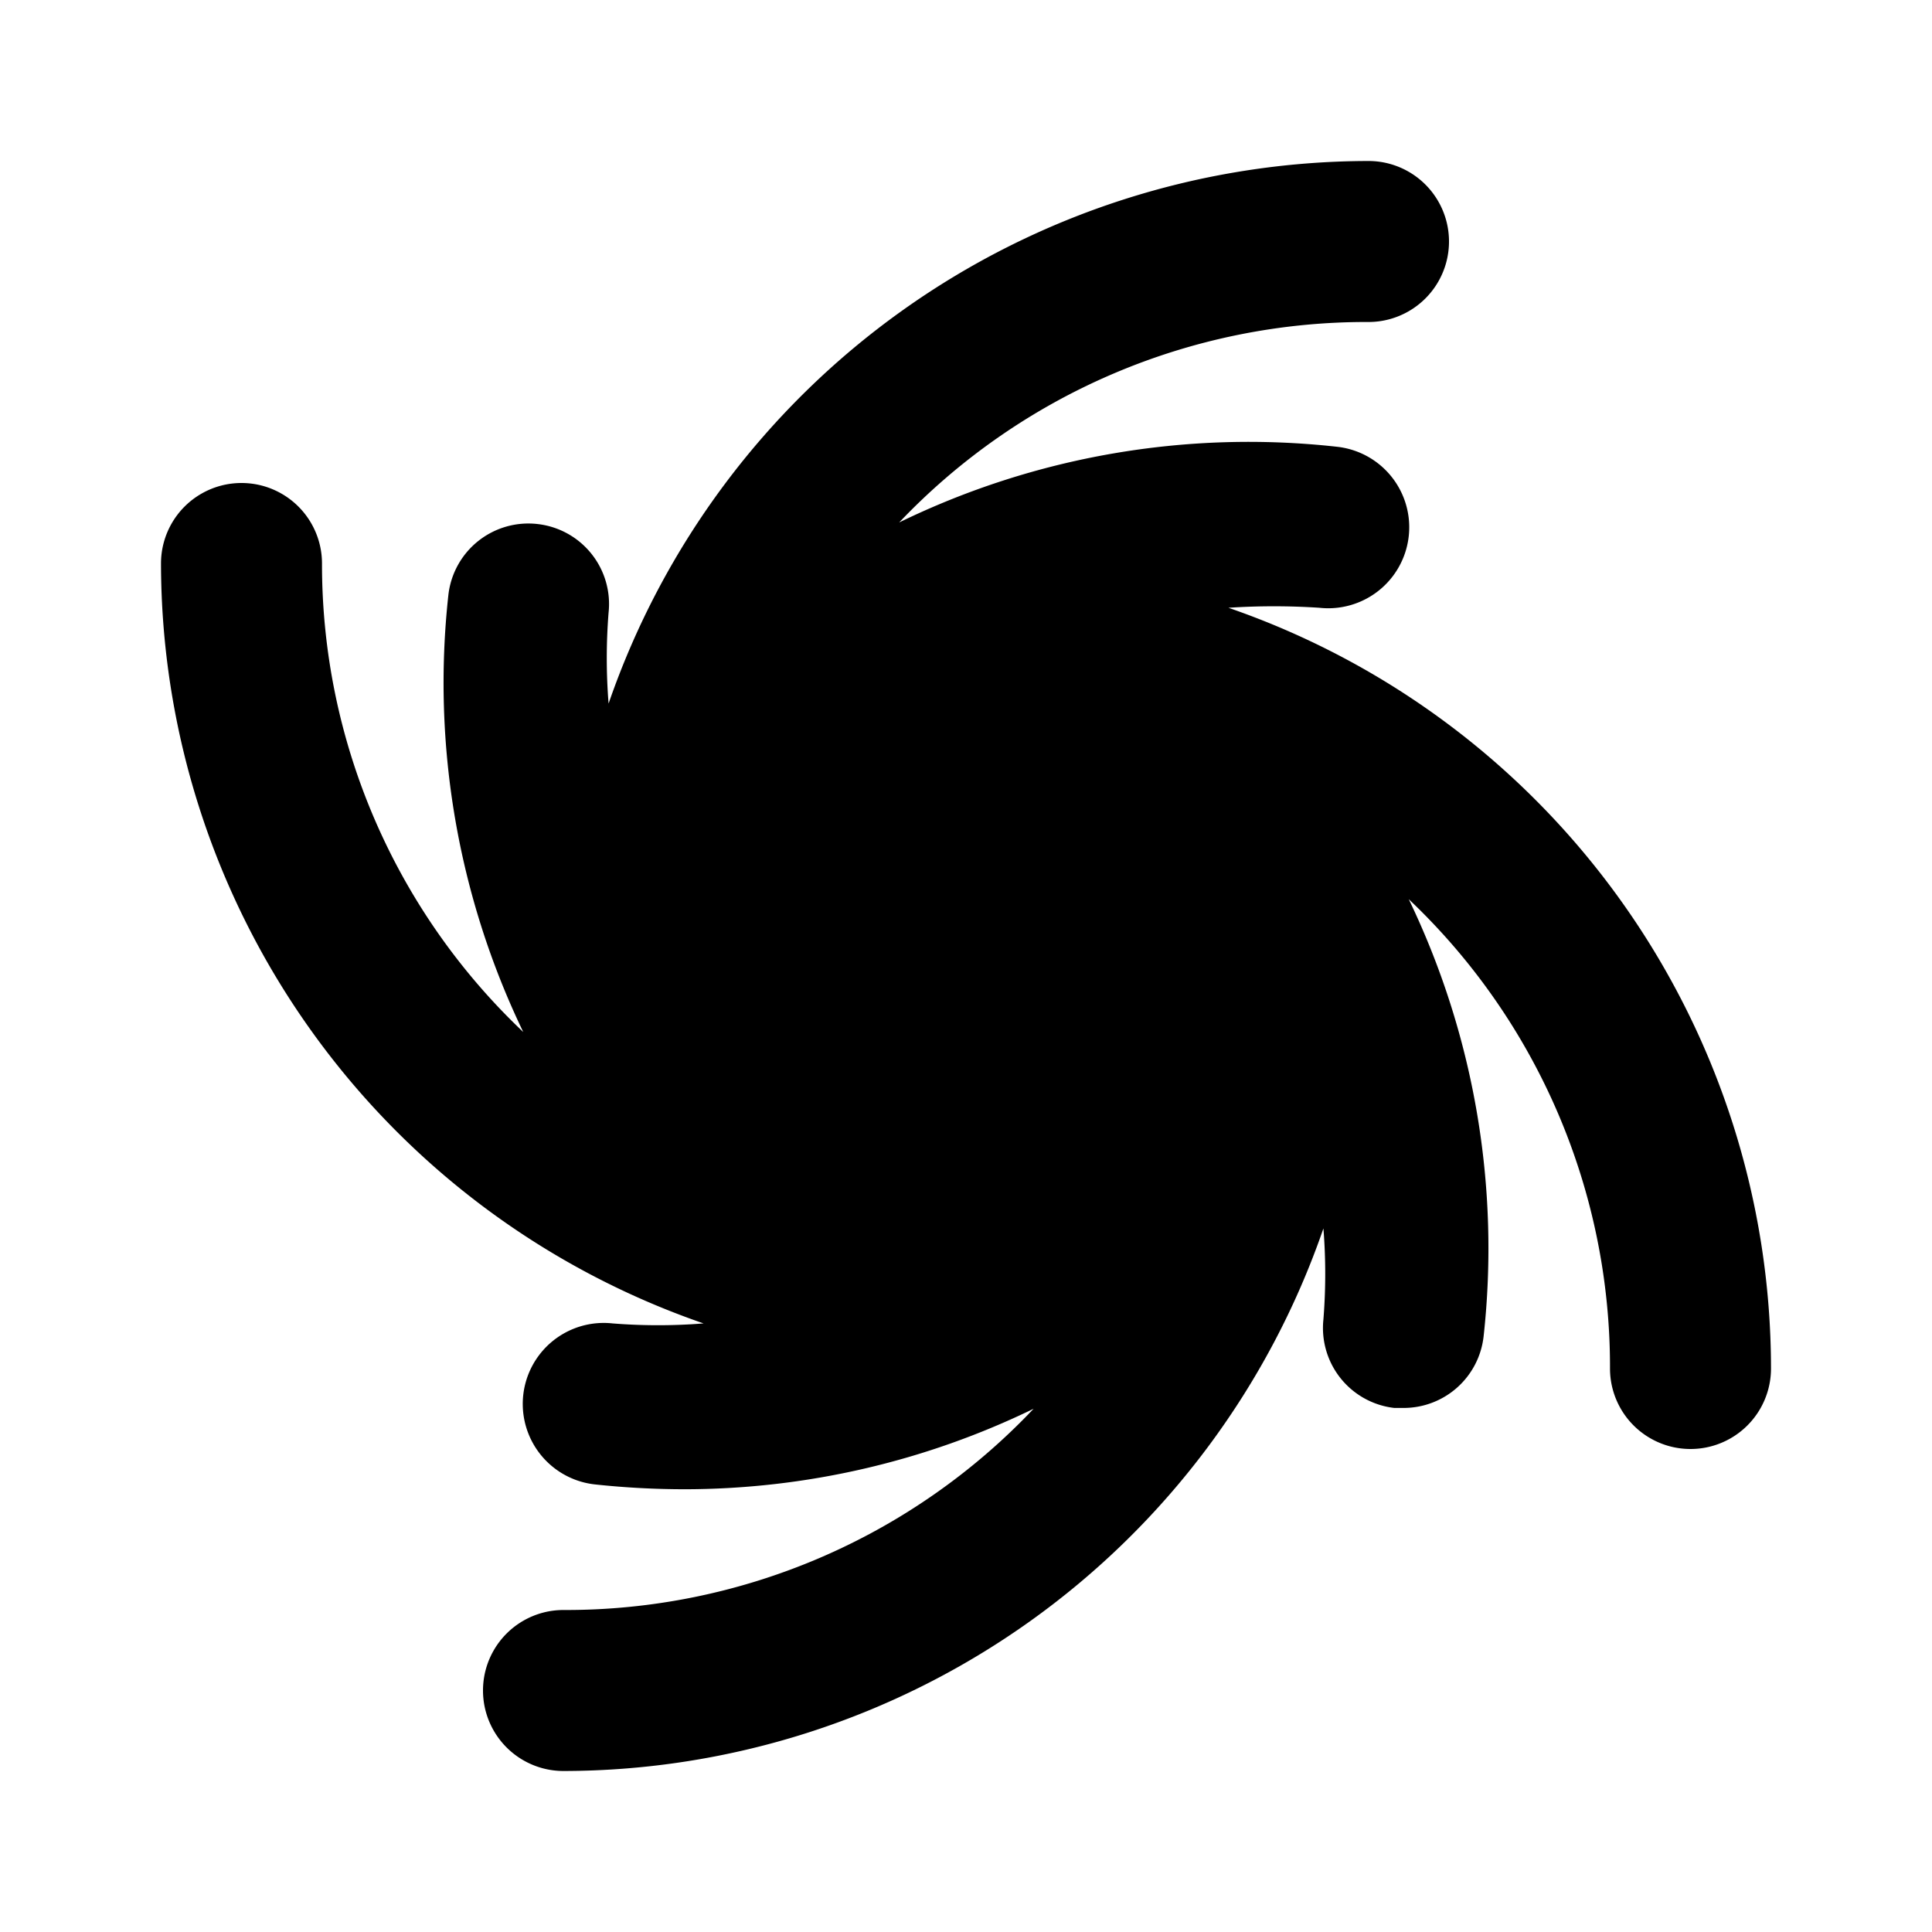
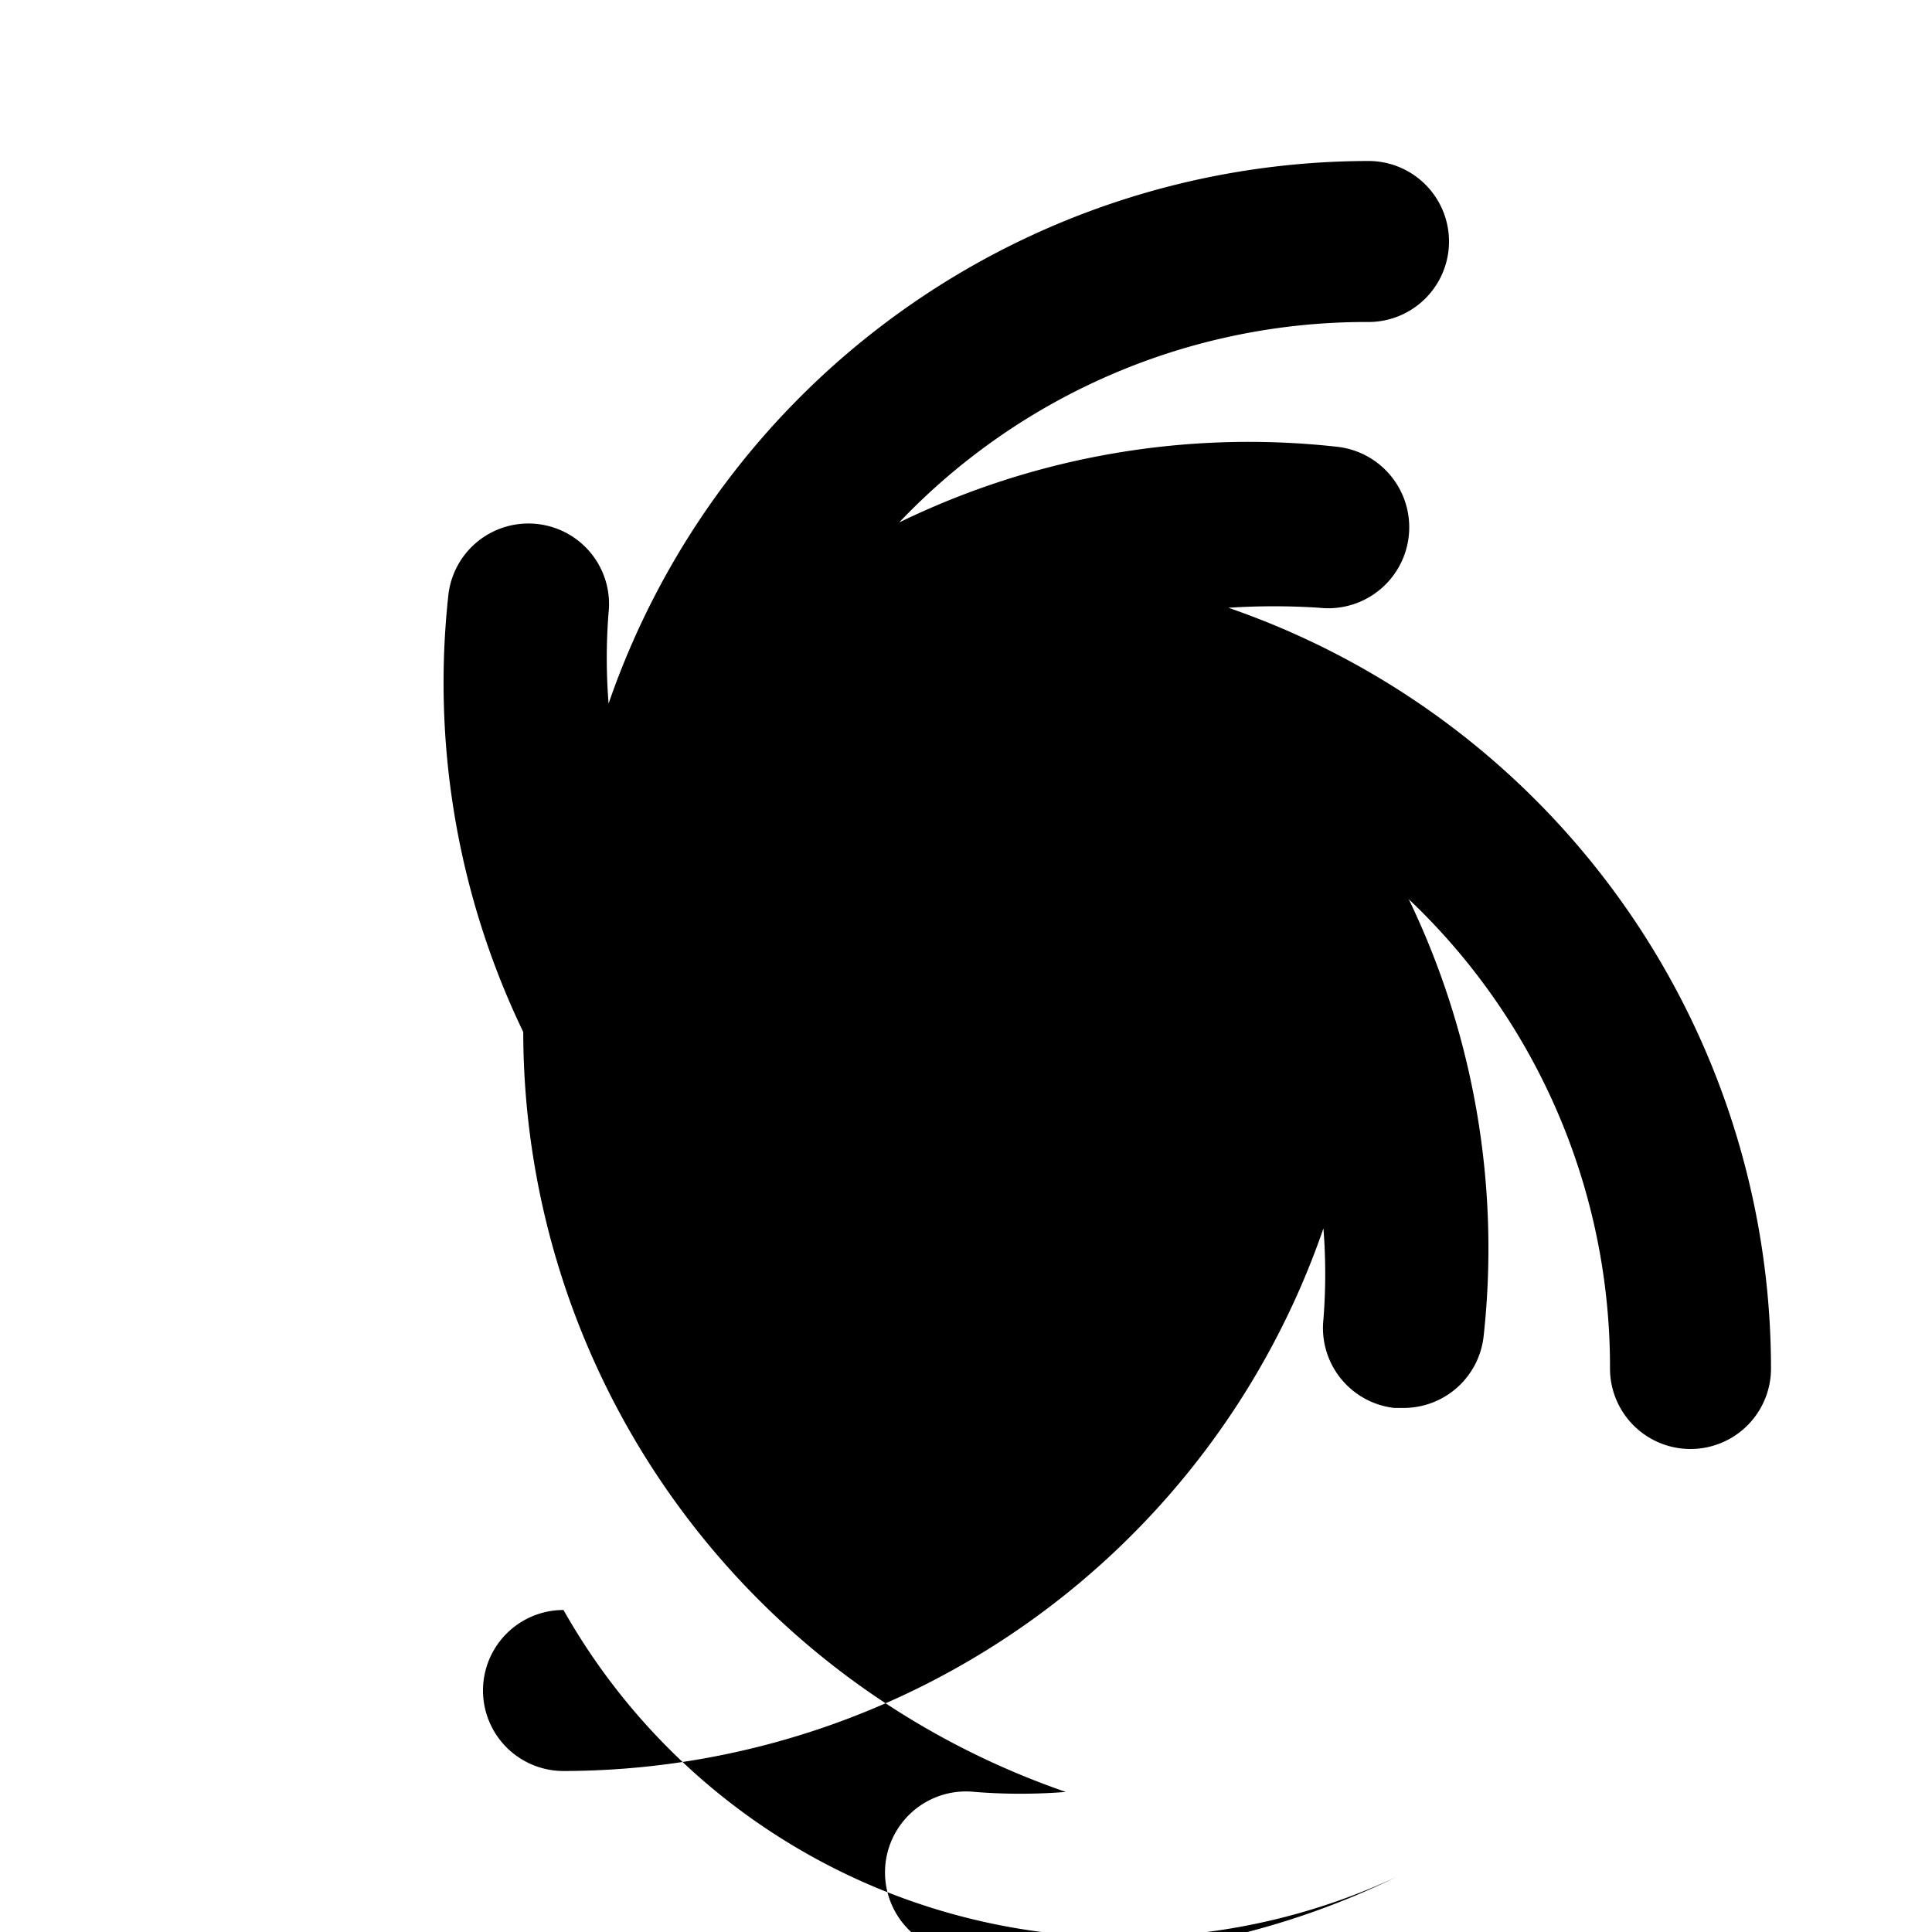
<svg xmlns="http://www.w3.org/2000/svg" fill="#000000" width="800px" height="800px" viewBox="0 0 24 24" id="hurricane" data-name="Flat Color" class="icon flat-color">
-   <path id="primary" d="M15.26,7.55a8.6,8.6,0,0,1,1.13,0,1,1,0,0,0,.22-2,9.92,9.92,0,0,0-5.44.94A8,8,0,0,1,17,4a1,1,0,0,0,0-2A10,10,0,0,0,7.56,8.74a7.14,7.14,0,0,1,0-1.13,1,1,0,0,0-.88-1.1,1,1,0,0,0-1.11.88,10,10,0,0,0,.93,5.43A8,8,0,0,1,4,7,1,1,0,0,0,2,7a10,10,0,0,0,6.74,9.44,7.14,7.14,0,0,1-1.13,0,1,1,0,0,0-.22,2,10.51,10.51,0,0,0,1.12.06,9.94,9.94,0,0,0,4.33-1A8,8,0,0,1,7,20a1,1,0,0,0,0,2,10,10,0,0,0,9.44-6.74,7.14,7.14,0,0,1,0,1.13,1,1,0,0,0,.88,1.1h.11a1,1,0,0,0,1-.89,10,10,0,0,0-.93-5.43A8,8,0,0,1,20,17a1,1,0,0,0,2,0A10,10,0,0,0,15.26,7.55Z" style="fill: rgb(0, 0, 0);" />
+   <path id="primary" d="M15.26,7.55a8.6,8.6,0,0,1,1.13,0,1,1,0,0,0,.22-2,9.92,9.92,0,0,0-5.44.94A8,8,0,0,1,17,4a1,1,0,0,0,0-2A10,10,0,0,0,7.56,8.74a7.14,7.14,0,0,1,0-1.13,1,1,0,0,0-.88-1.1,1,1,0,0,0-1.11.88,10,10,0,0,0,.93,5.43a10,10,0,0,0,6.74,9.44,7.14,7.14,0,0,1-1.13,0,1,1,0,0,0-.22,2,10.51,10.51,0,0,0,1.12.06,9.94,9.94,0,0,0,4.33-1A8,8,0,0,1,7,20a1,1,0,0,0,0,2,10,10,0,0,0,9.44-6.74,7.14,7.14,0,0,1,0,1.13,1,1,0,0,0,.88,1.1h.11a1,1,0,0,0,1-.89,10,10,0,0,0-.93-5.43A8,8,0,0,1,20,17a1,1,0,0,0,2,0A10,10,0,0,0,15.26,7.55Z" style="fill: rgb(0, 0, 0);" />
</svg>